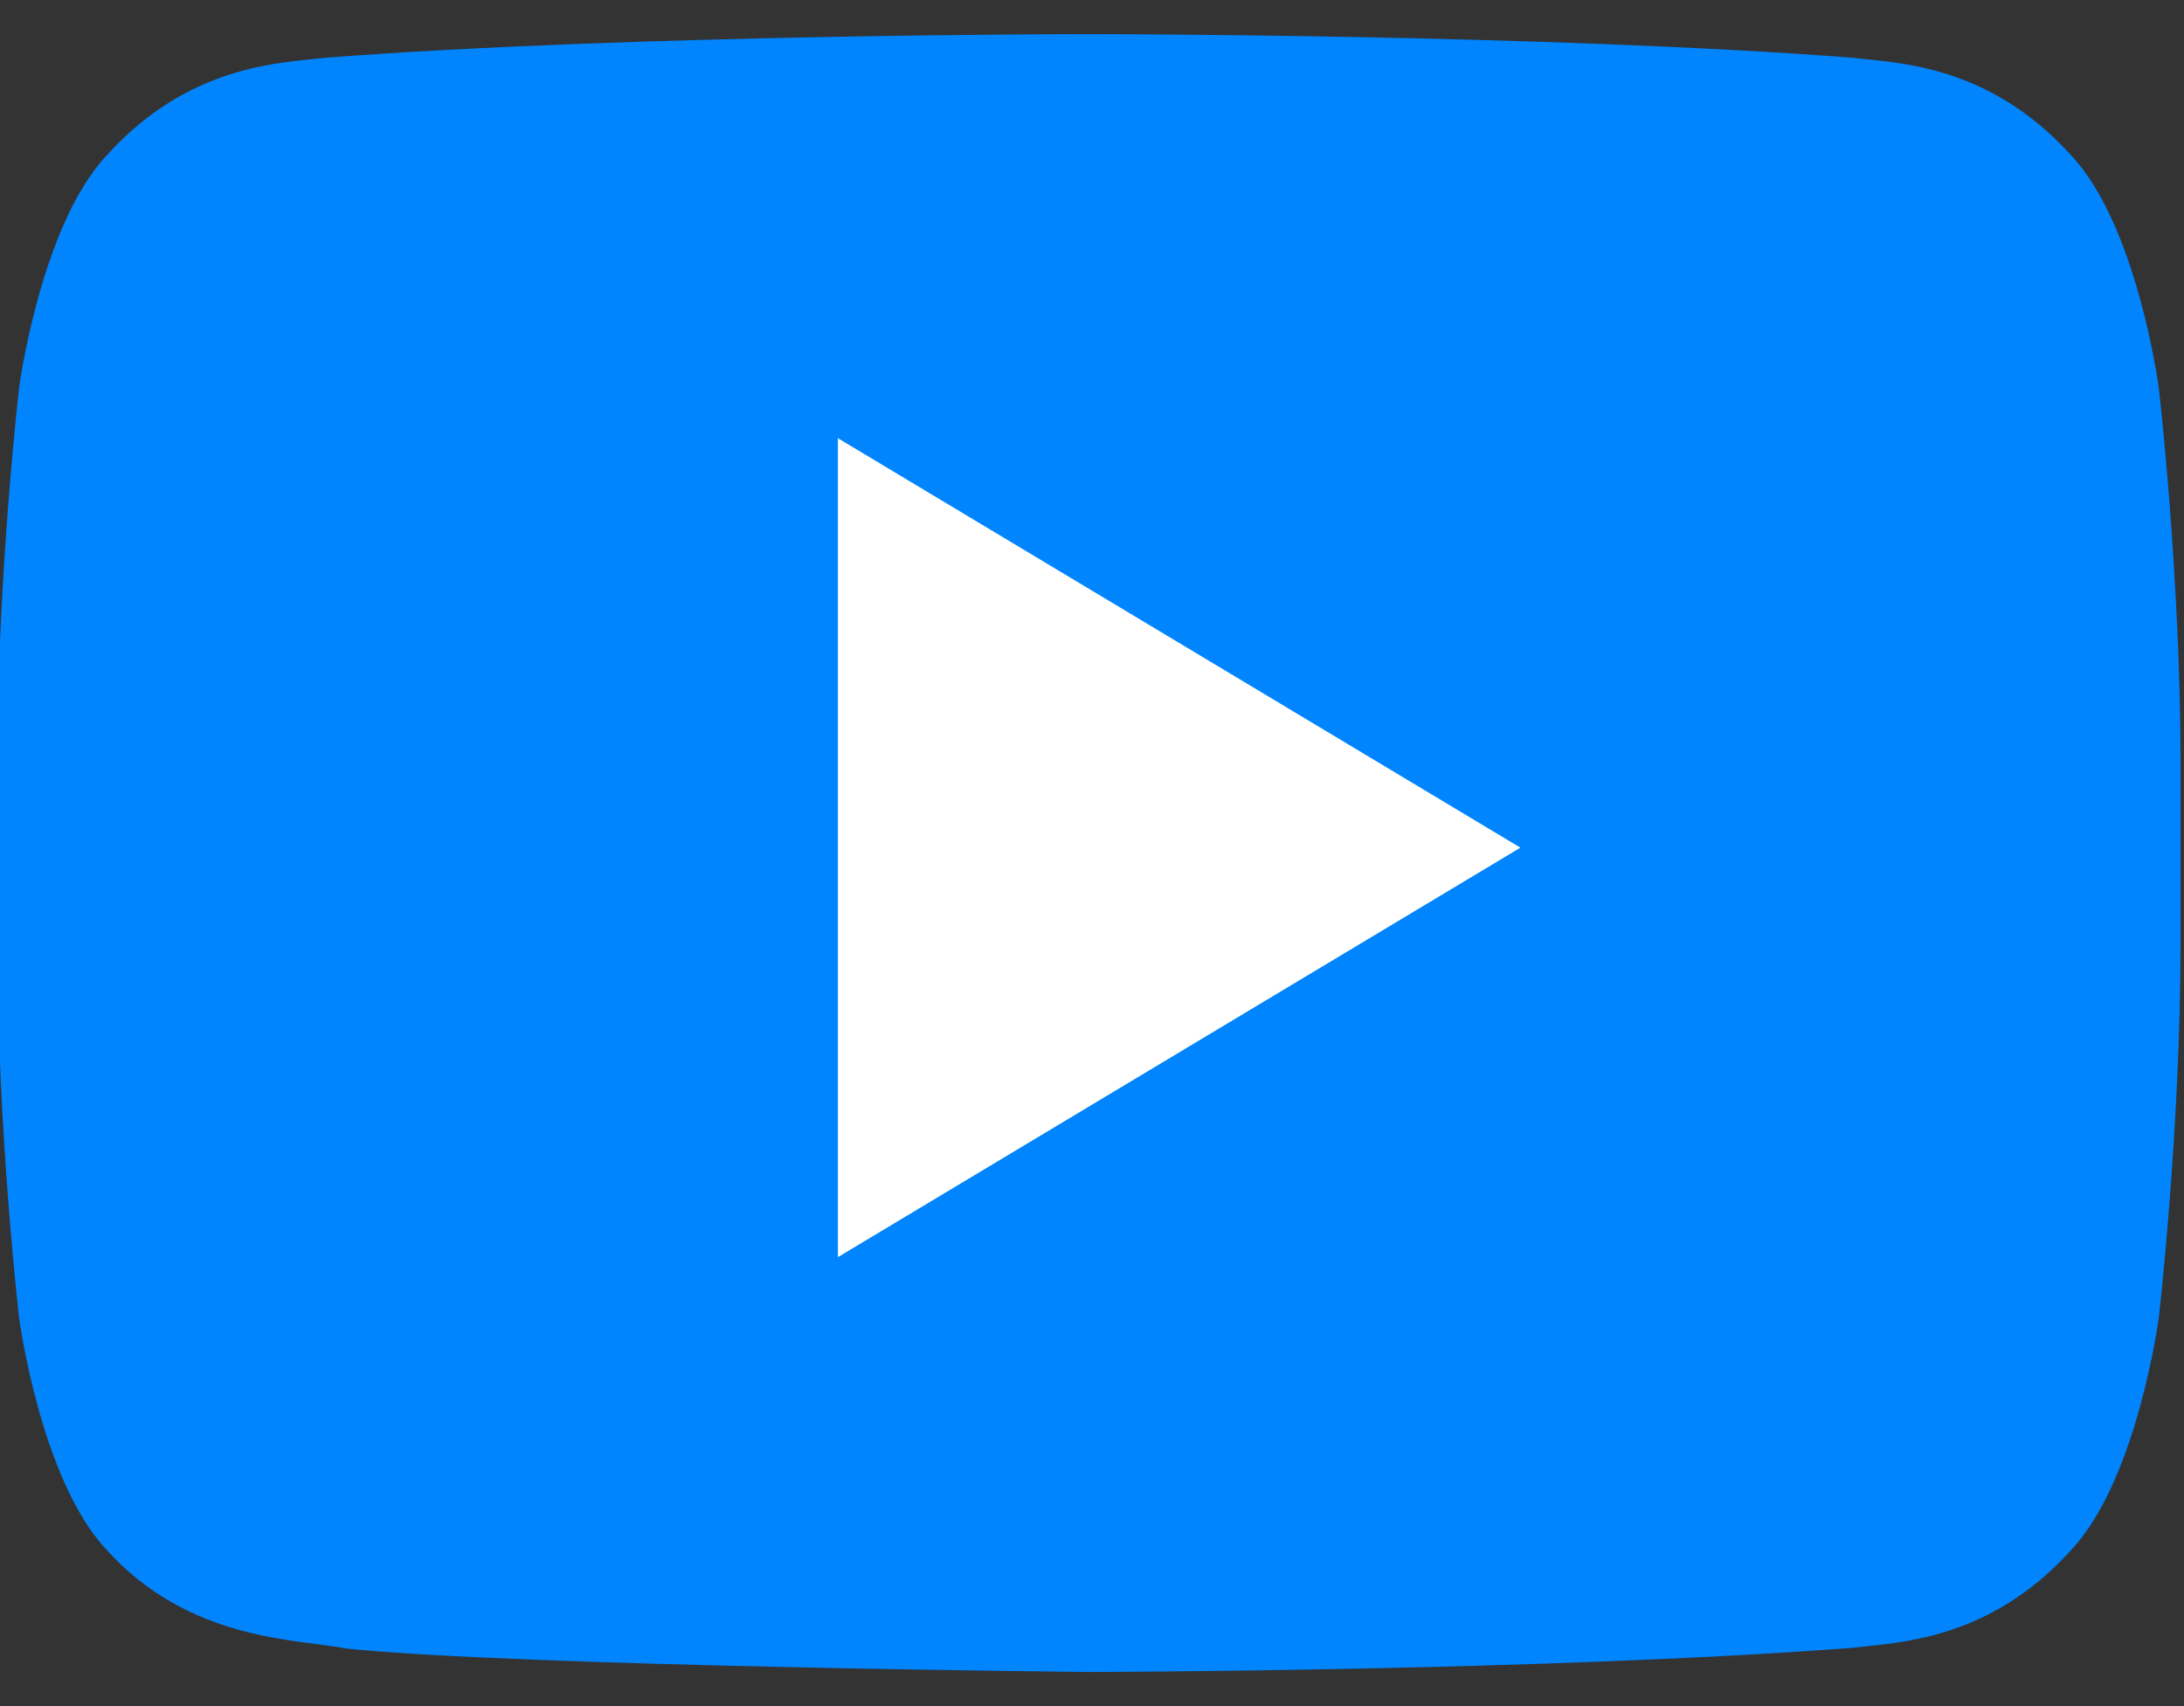
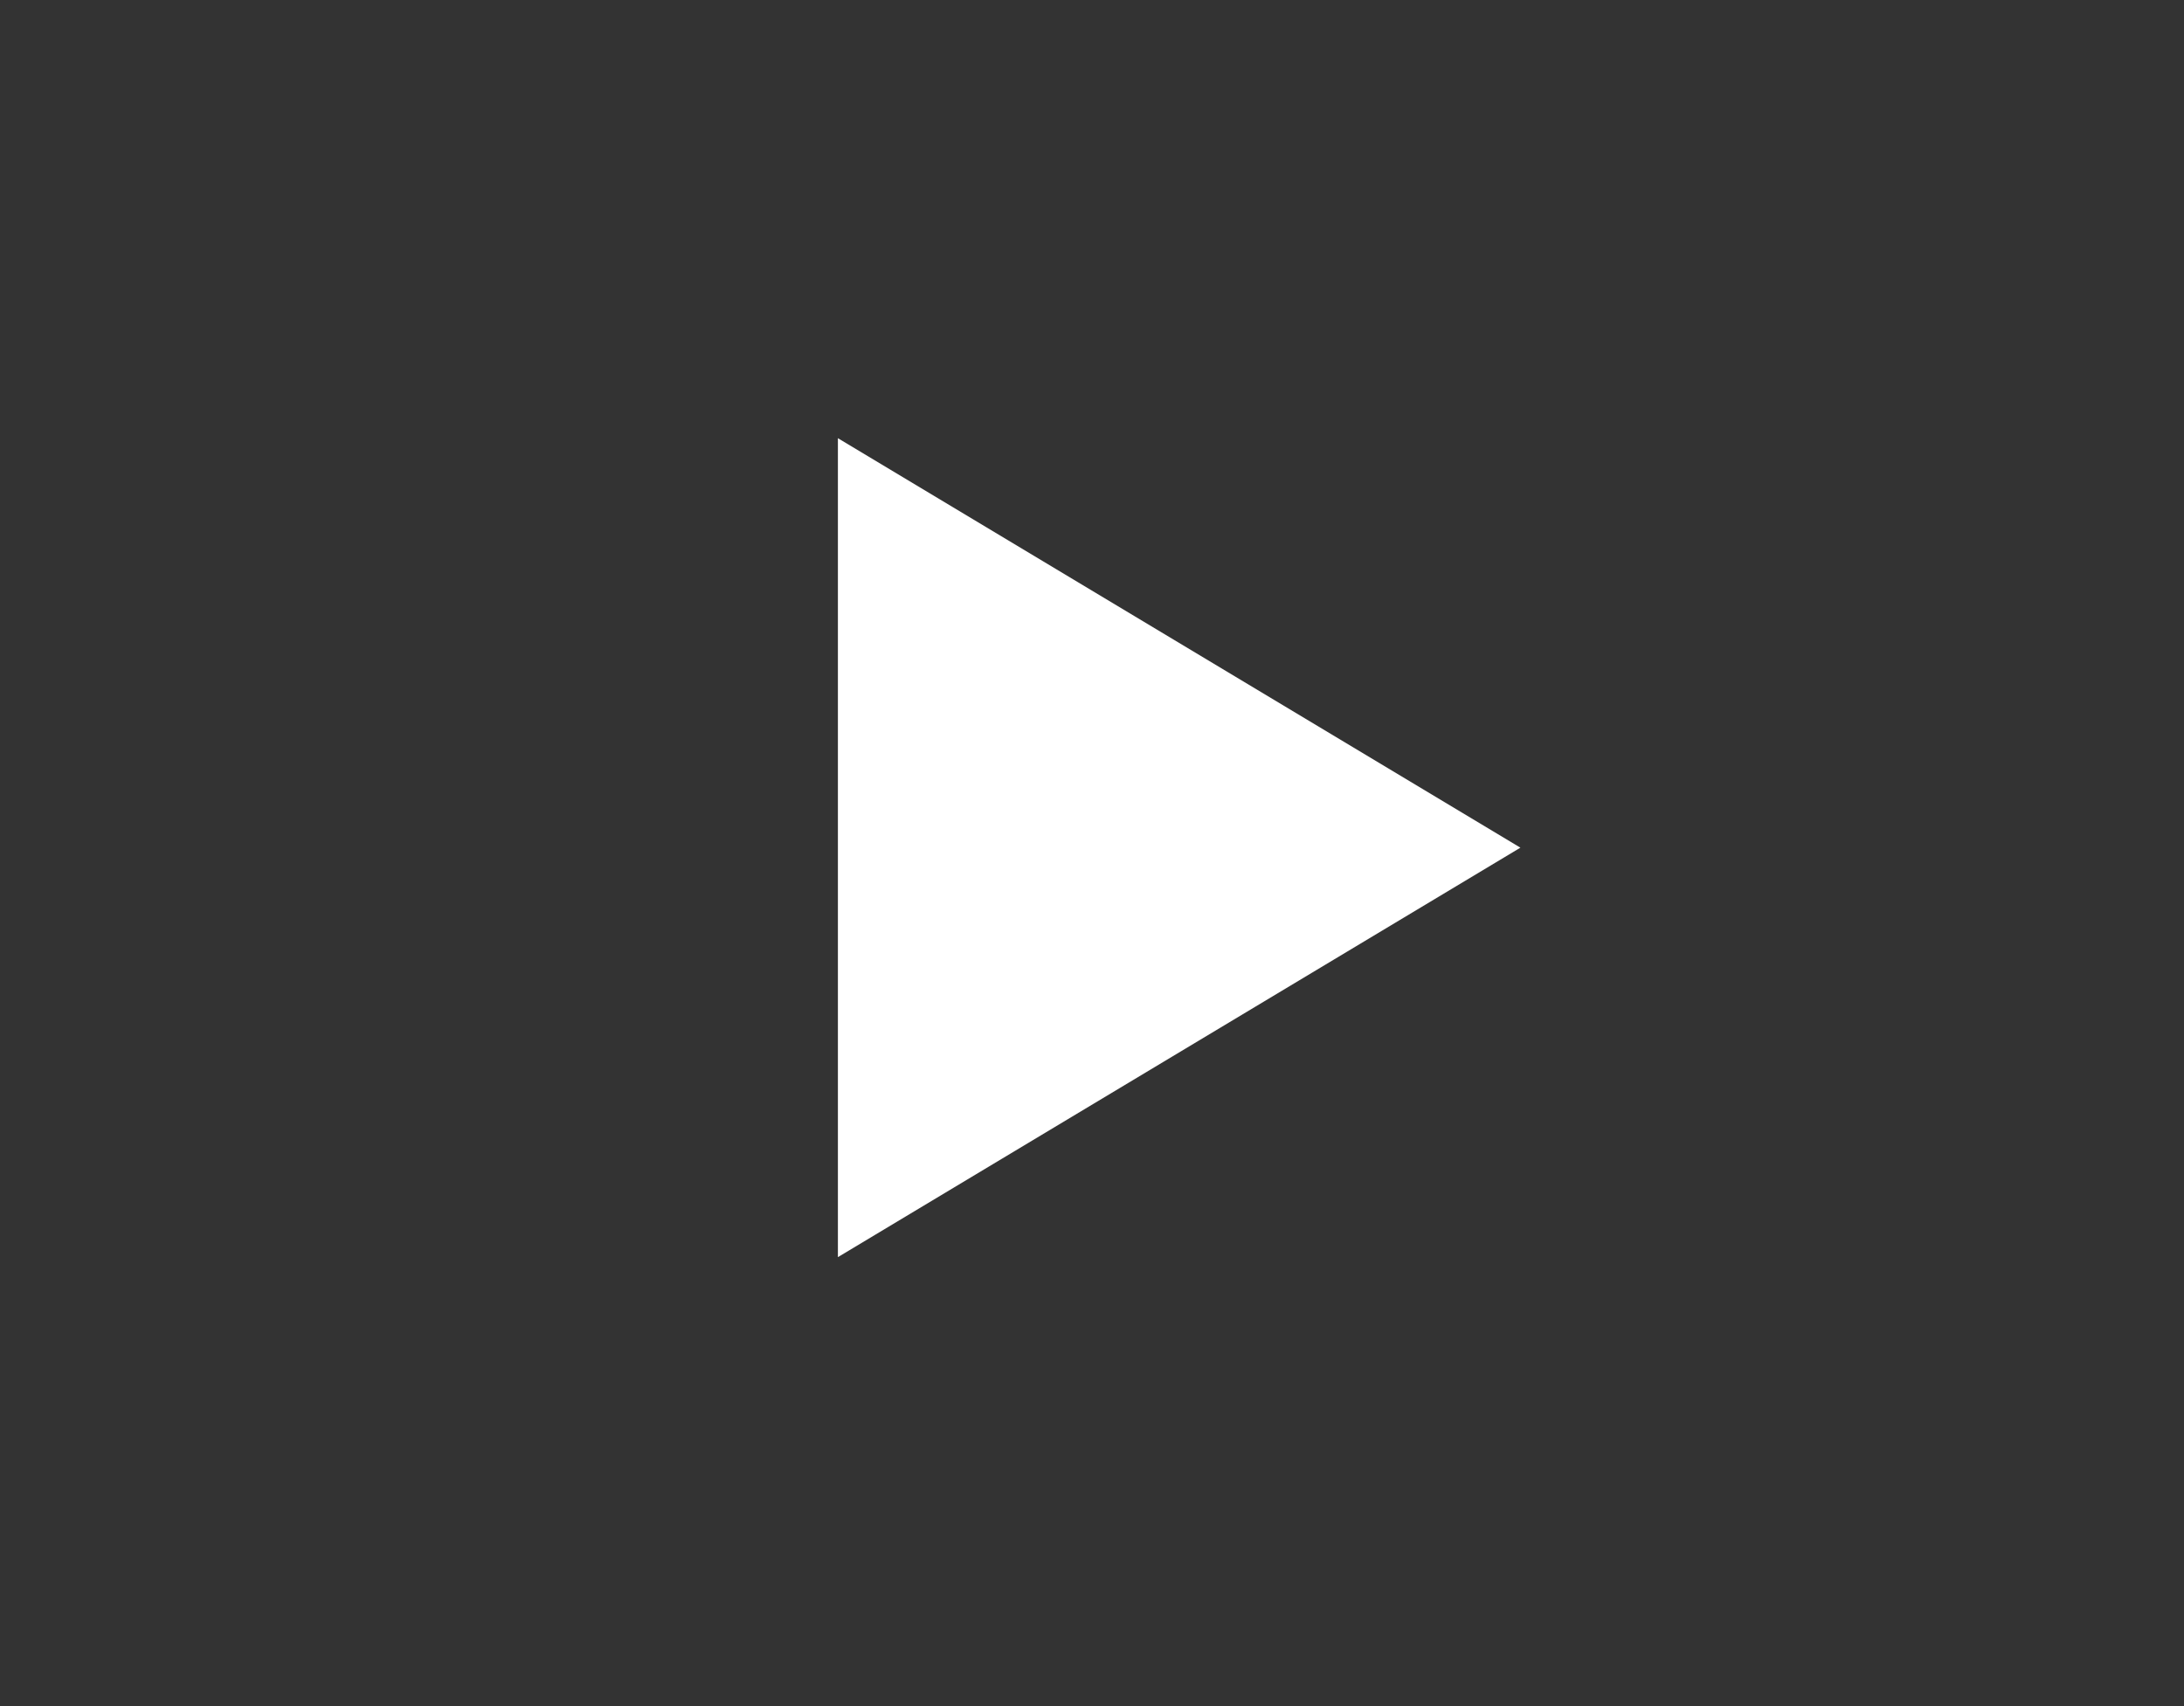
<svg xmlns="http://www.w3.org/2000/svg" width="32" height="25" viewBox="0 0 32 25" fill="none">
  <rect x="0" y="0" width="32" height="25" fill="#333333" stroke="none" />
-   <path d="M31.63 5.679C31.63 5.679 31.318 3.326 30.359 2.29C29.142 0.932 27.779 0.924 27.154 0.847C22.677 0.5 15.962 0.5 15.962 0.5H15.947C15.947 0.5 9.232 0.5 4.756 0.847C4.131 0.924 2.769 0.932 1.551 2.29C0.593 3.326 0.28 5.679 0.28 5.679C0.28 5.679 -0.04 8.44 -0.04 11.201V13.789C-0.04 16.552 0.28 19.312 0.28 19.312C0.28 19.312 0.592 21.664 1.551 22.698C2.769 24.056 4.366 24.015 5.078 24.157C7.637 24.419 15.955 24.5 15.955 24.5C15.955 24.5 22.677 24.488 27.154 24.145C27.779 24.065 29.142 24.057 30.359 22.699C31.317 21.665 31.63 19.313 31.63 19.313C31.63 19.313 31.95 16.552 31.95 13.79V11.202C31.95 8.44 31.63 5.679 31.63 5.679Z" fill="#0085FF" />
  <path d="M12.277 6.421V18.421L22.277 12.421L12.277 6.421Z" fill="white" />
</svg>